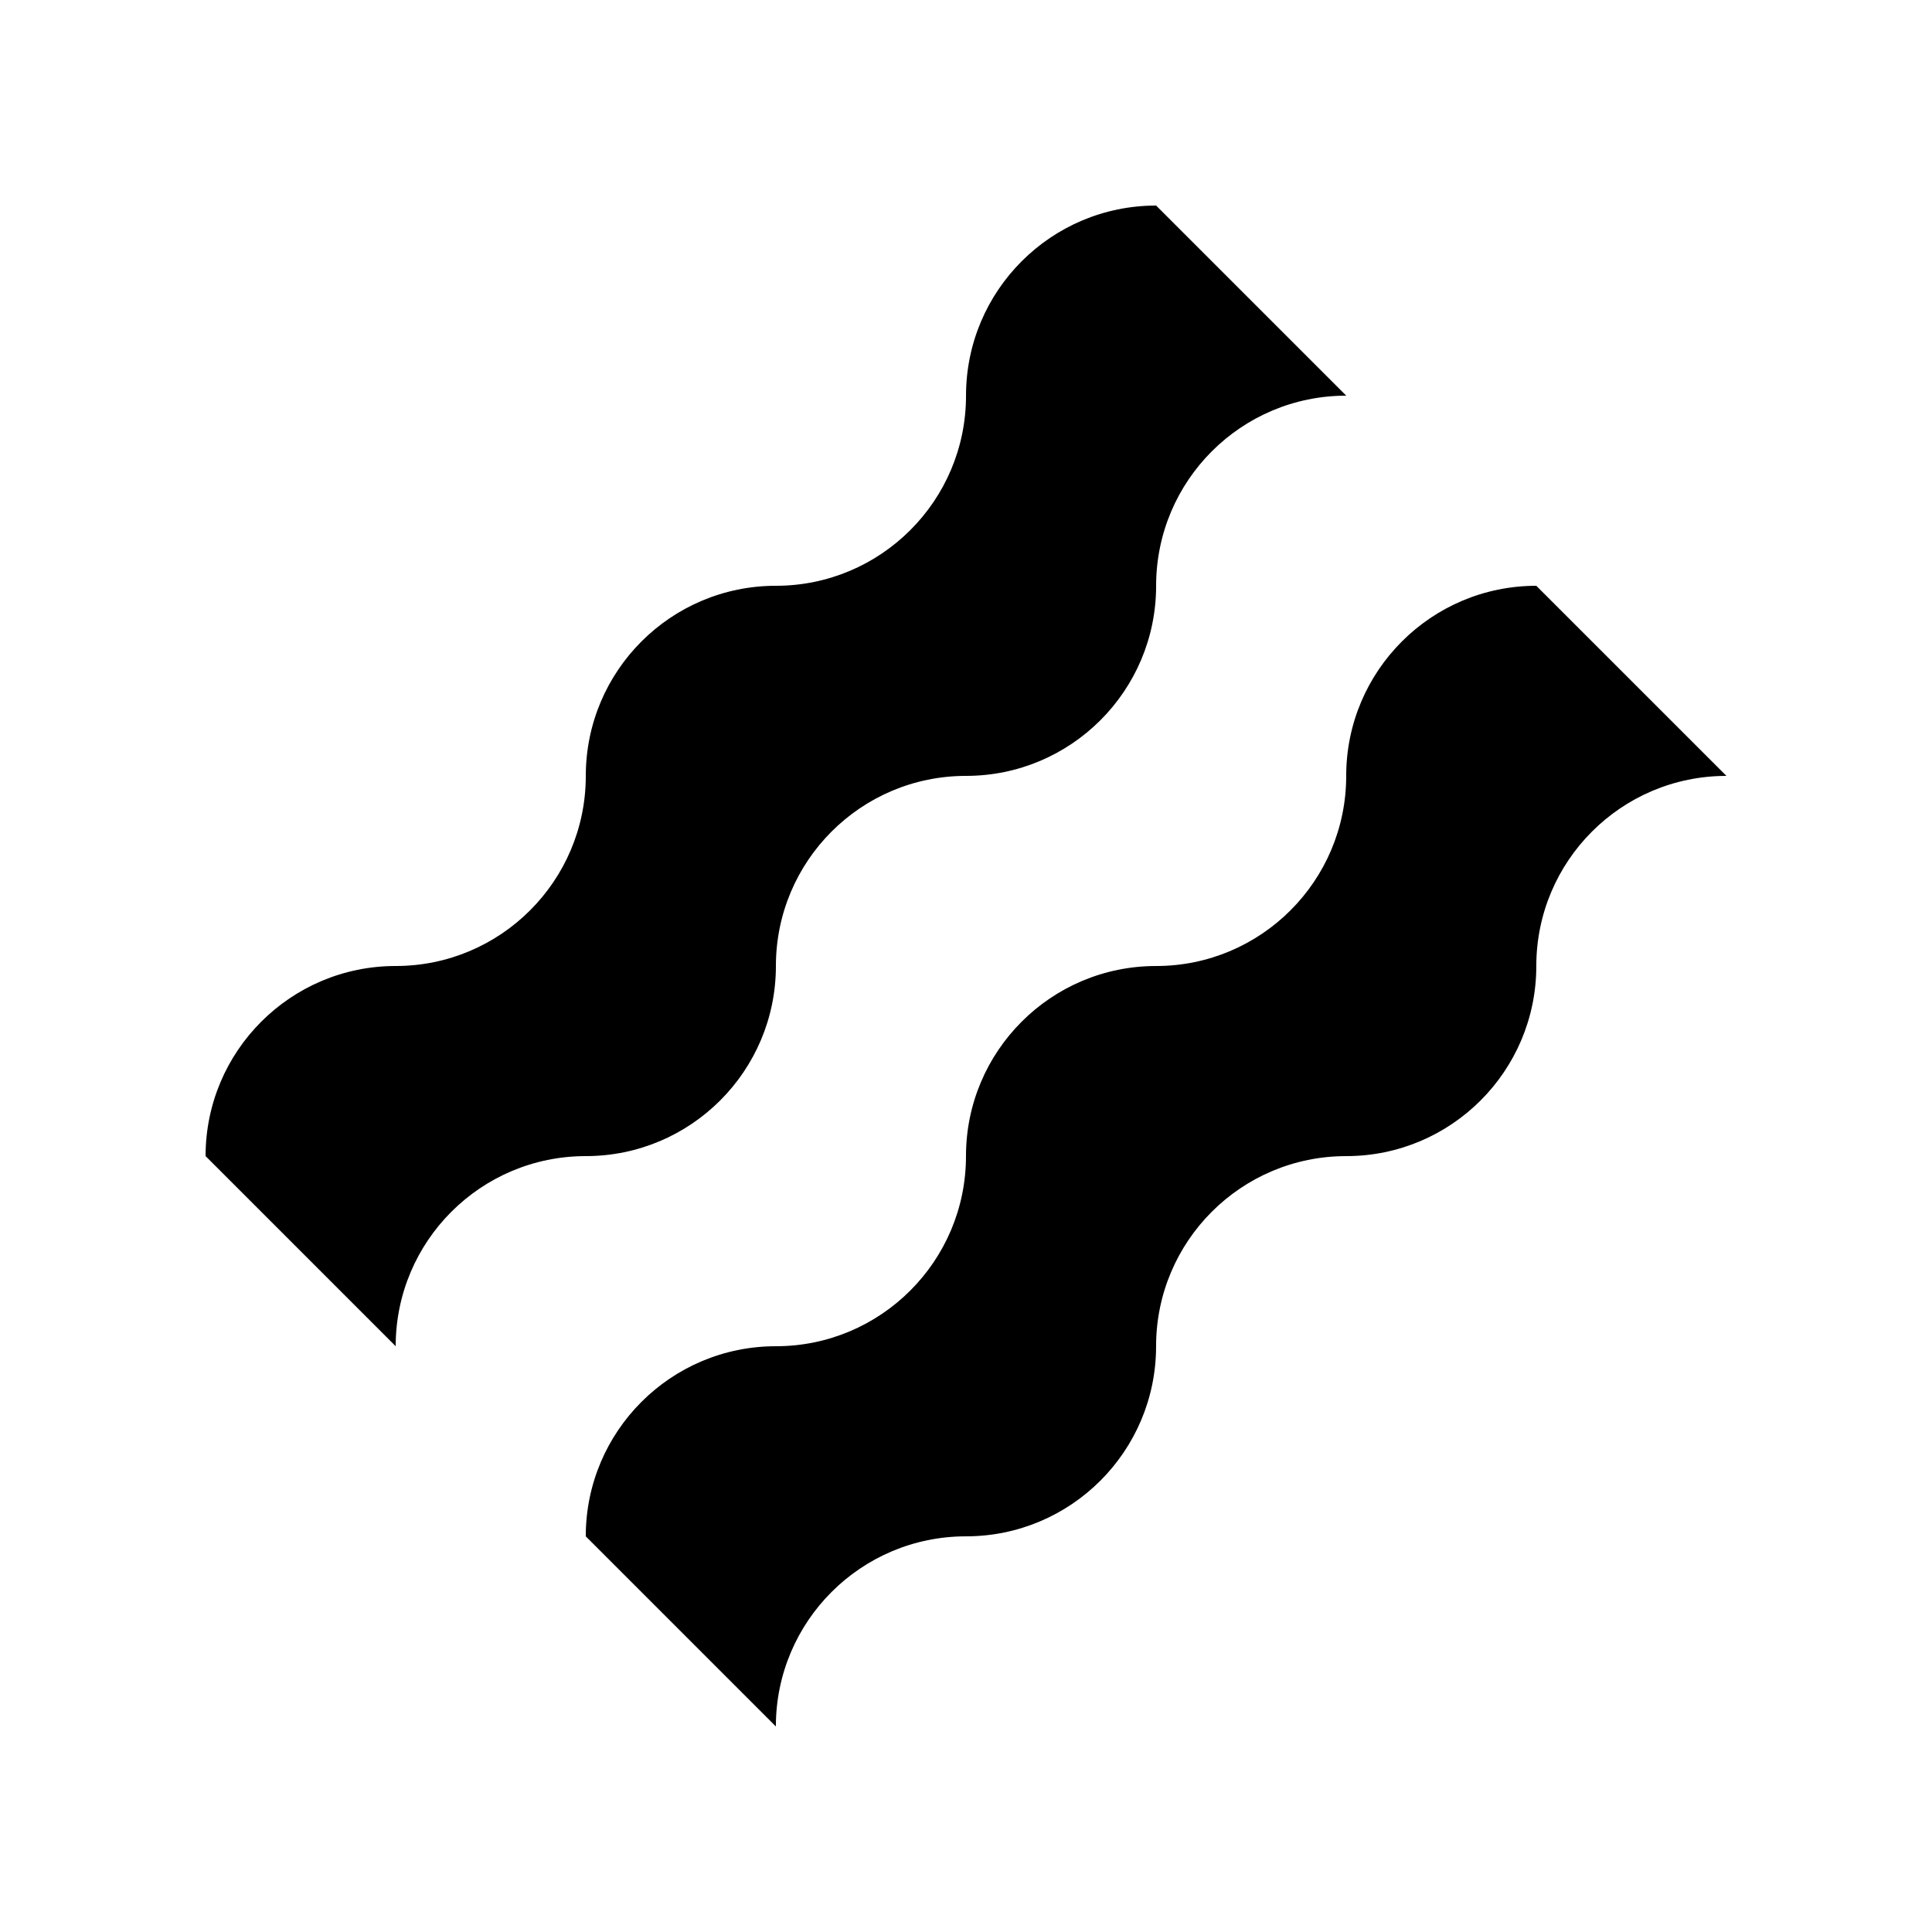
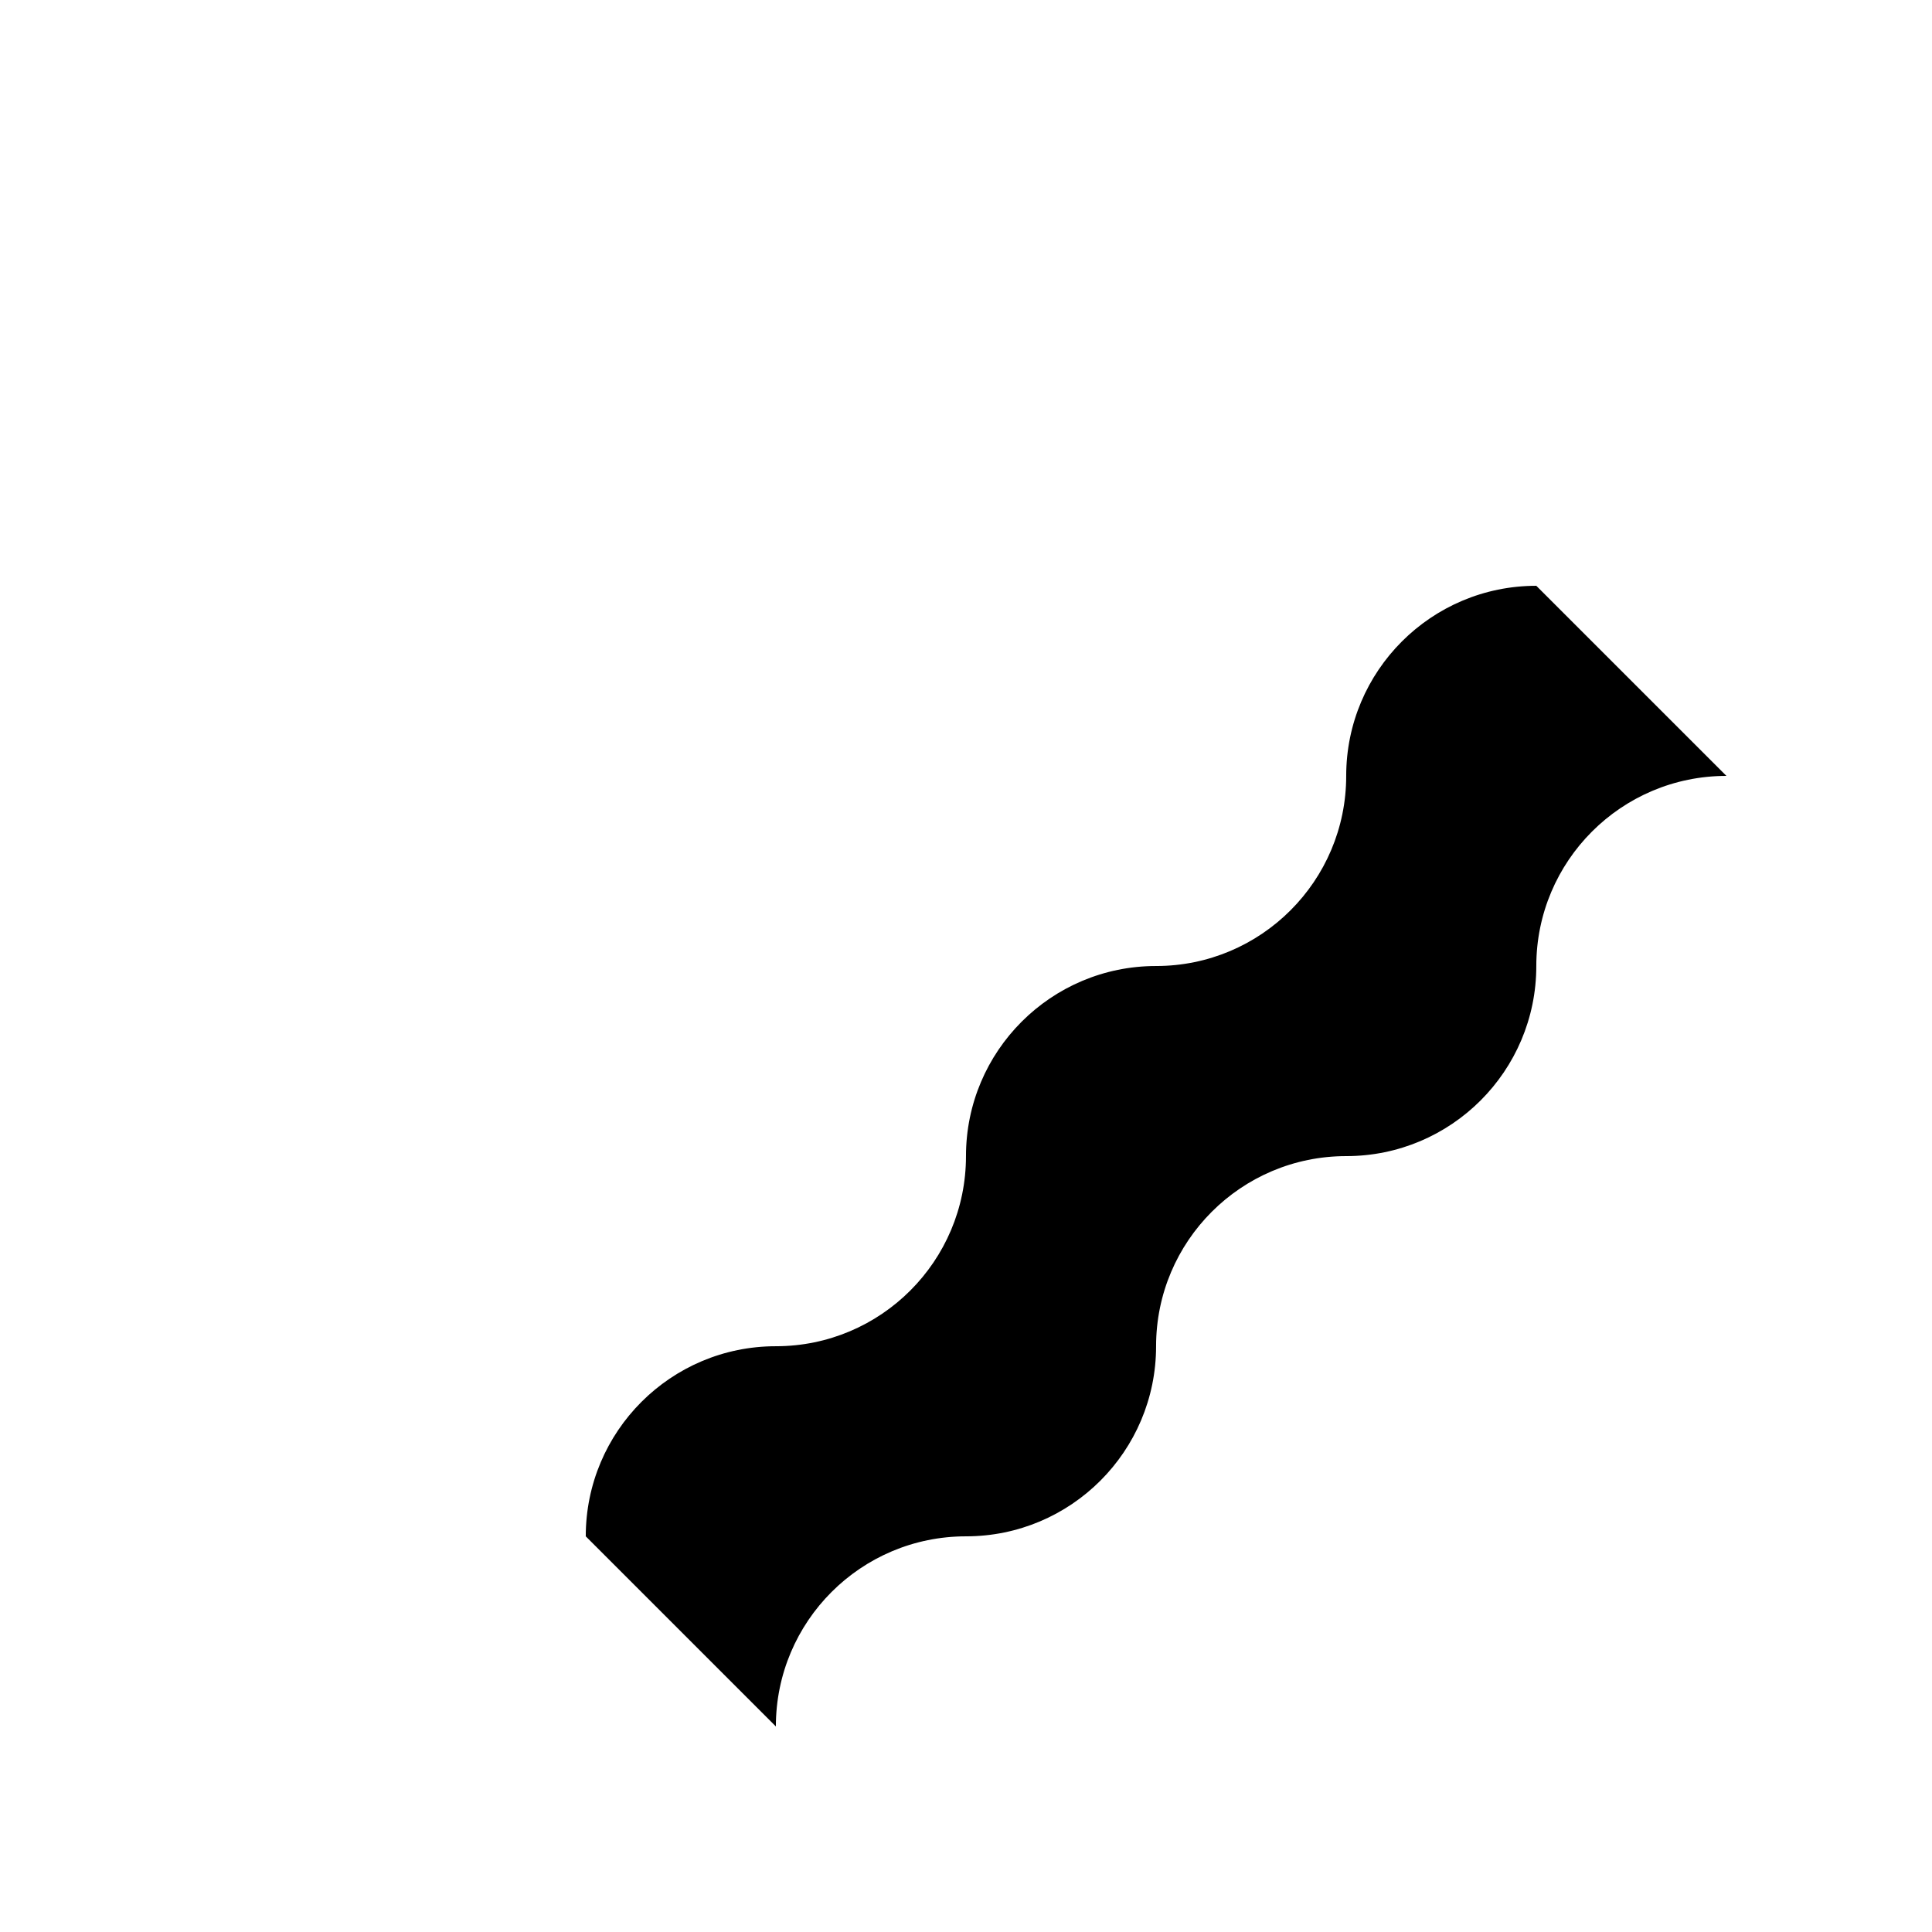
<svg xmlns="http://www.w3.org/2000/svg" fill="#000000" width="800px" height="800px" version="1.1" viewBox="144 144 512 512">
  <g>
-     <path d="m198.48 450.38c0-27.824 22.555-50.379 50.379-50.379s50.383-22.559 50.383-50.383c0-27.824 22.555-50.379 50.379-50.379 27.824 0 50.383-22.559 50.383-50.383s22.555-50.379 50.379-50.379l50.383 50.379c-27.828 0-50.383 22.555-50.383 50.383 0 27.824-22.555 50.379-50.379 50.379-27.828 0-50.383 22.555-50.383 50.383 0 27.824-22.555 50.379-50.379 50.379-27.828 0-50.383 22.555-50.383 50.383z" />
    <path d="m601.52 349.62c-27.828 0-50.383 22.555-50.383 50.383 0 27.824-22.555 50.379-50.379 50.379-27.828 0-50.383 22.555-50.383 50.383 0 27.824-22.555 50.379-50.379 50.379-27.828 0-50.383 22.555-50.383 50.383l-50.379-50.383c0-27.824 22.555-50.379 50.379-50.379 27.824 0 50.383-22.559 50.383-50.383 0-27.824 22.555-50.379 50.379-50.379 27.824 0 50.383-22.559 50.383-50.383 0-27.824 22.555-50.379 50.379-50.379z" />
  </g>
</svg>